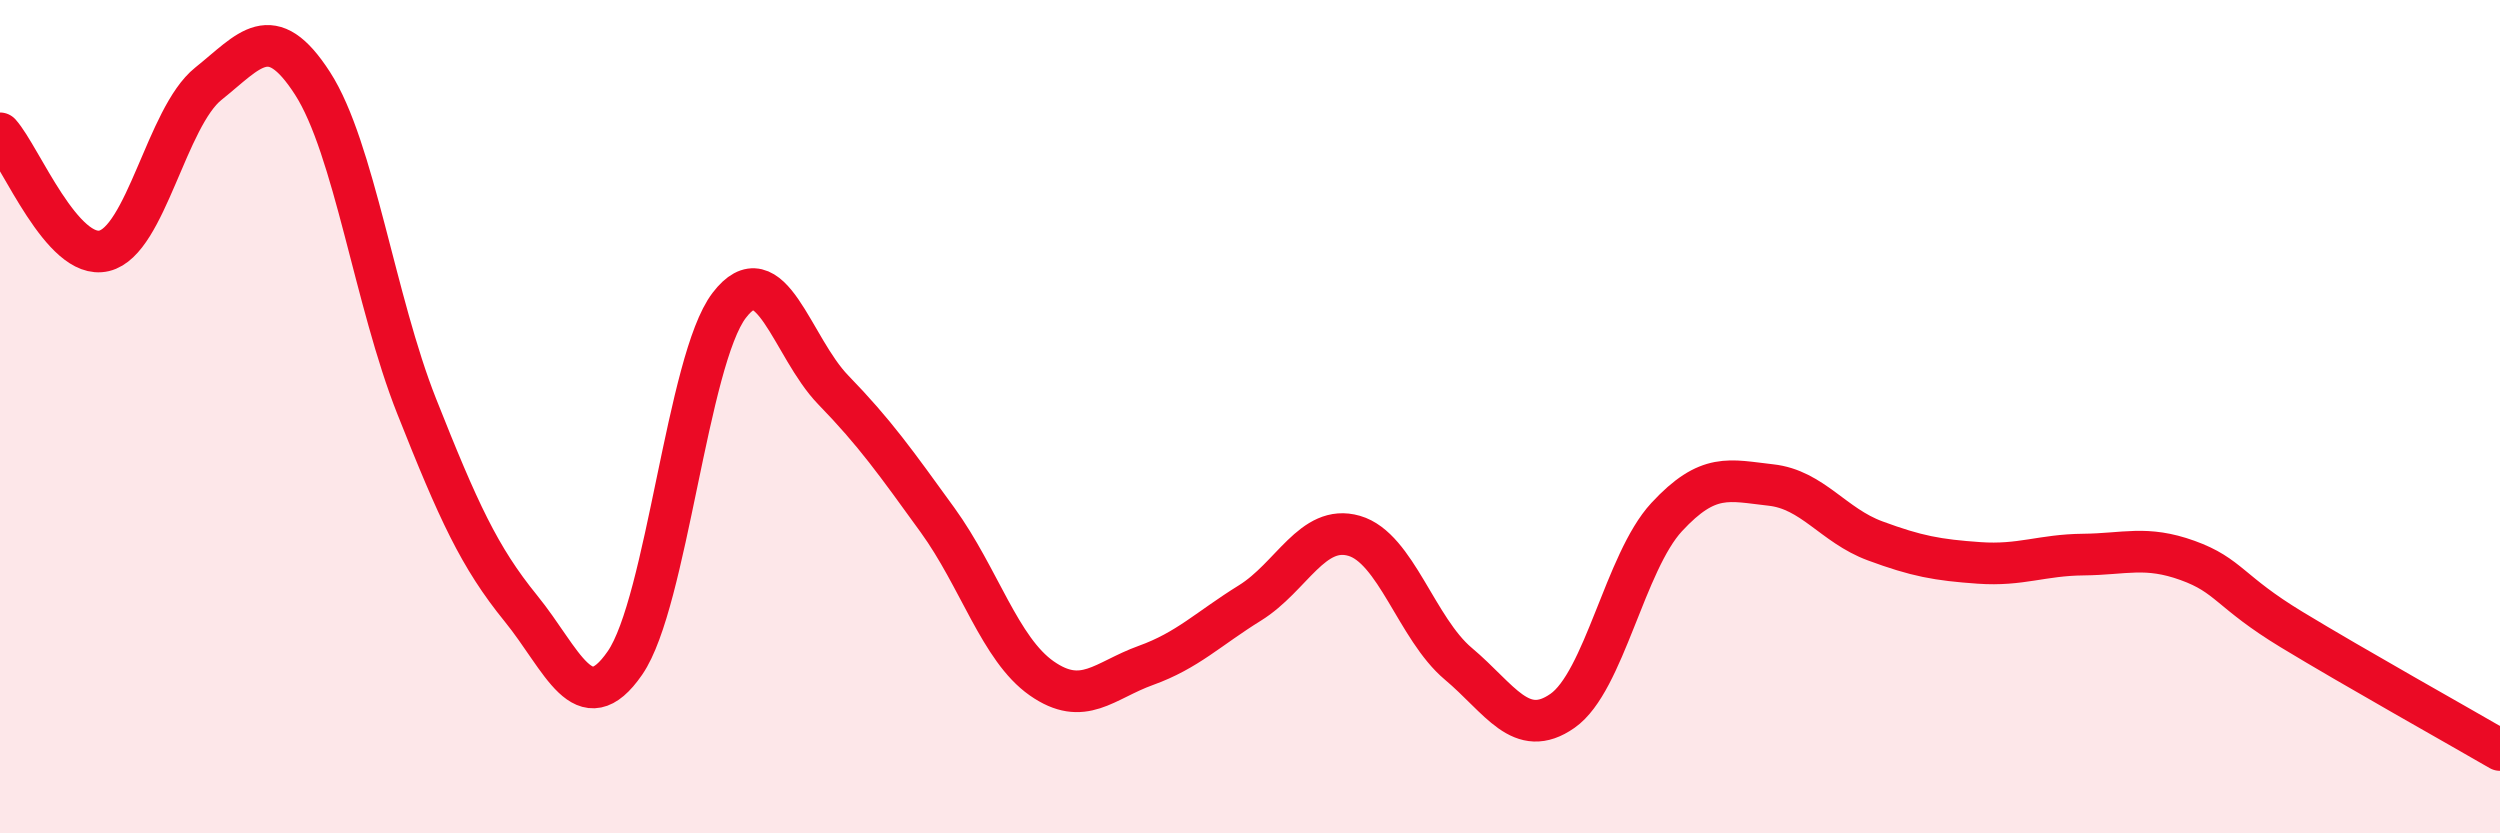
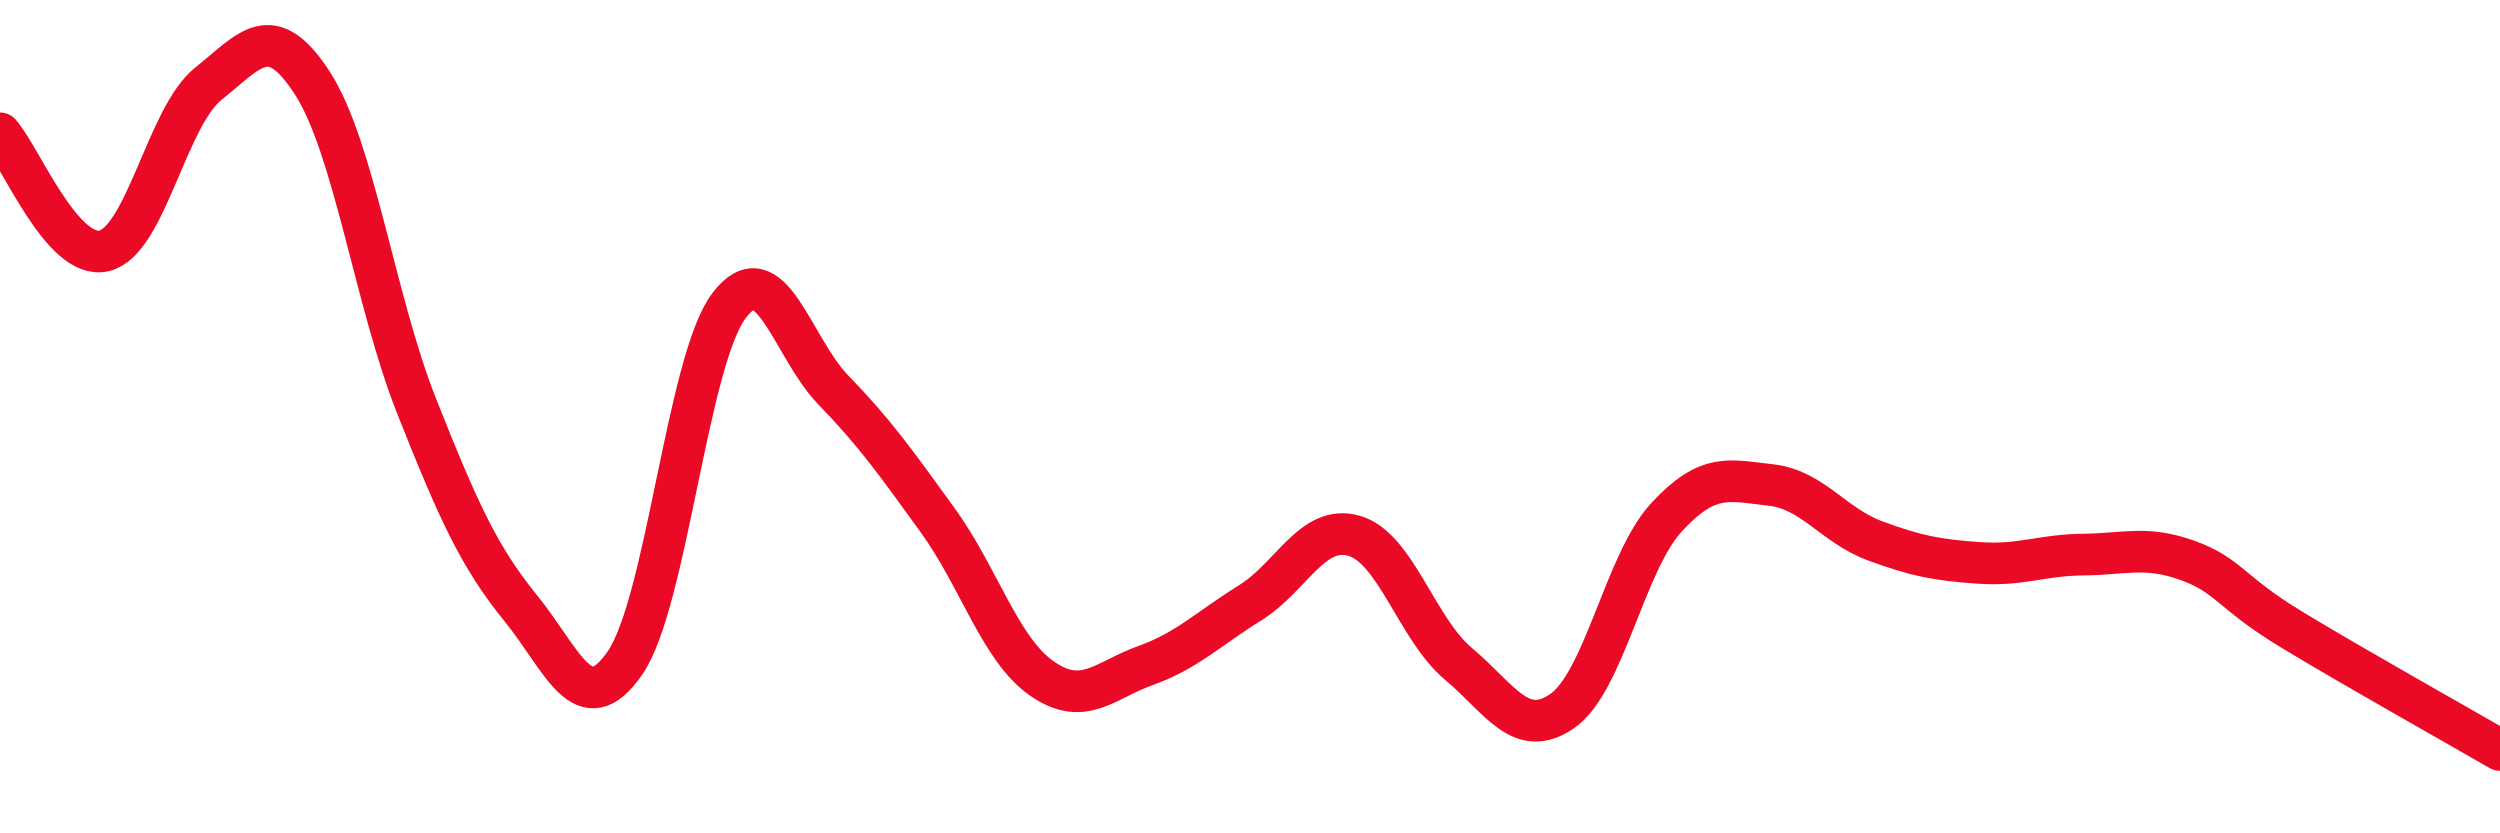
<svg xmlns="http://www.w3.org/2000/svg" width="60" height="20" viewBox="0 0 60 20">
-   <path d="M 0,3.2 C 0.5,3.76 1.5,6.26 2.5,6.02 C 3.5,5.78 4,2.81 5,2.01 C 6,1.21 6.5,0.45 7.5,2 C 8.5,3.55 9,7.23 10,9.75 C 11,12.27 11.5,13.37 12.5,14.6 C 13.5,15.83 14,17.36 15,15.91 C 16,14.46 16.5,8.64 17.5,7.33 C 18.5,6.02 19,8.33 20,9.36 C 21,10.39 21.5,11.1 22.5,12.48 C 23.5,13.86 24,15.58 25,16.28 C 26,16.98 26.5,16.33 27.5,15.97 C 28.5,15.61 29,15.09 30,14.47 C 31,13.85 31.5,12.57 32.5,12.86 C 33.5,13.15 34,15.09 35,15.93 C 36,16.77 36.5,17.76 37.5,17.06 C 38.5,16.36 39,13.49 40,12.41 C 41,11.33 41.5,11.53 42.5,11.64 C 43.5,11.75 44,12.61 45,12.98 C 46,13.35 46.5,13.44 47.5,13.51 C 48.5,13.58 49,13.32 50,13.31 C 51,13.3 51.5,13.09 52.5,13.45 C 53.5,13.81 53.5,14.2 55,15.11 C 56.5,16.02 59,17.42 60,18L60 20L0 20Z" fill="#EB0A25" opacity="0.1" stroke-linecap="round" stroke-linejoin="round" />
  <path d="M 0,3.2 C 0.5,3.76 1.5,6.26 2.5,6.02 C 3.5,5.78 4,2.81 5,2.01 C 6,1.21 6.5,0.45 7.5,2 C 8.5,3.55 9,7.23 10,9.75 C 11,12.27 11.5,13.37 12.5,14.6 C 13.5,15.83 14,17.36 15,15.91 C 16,14.46 16.5,8.64 17.5,7.33 C 18.5,6.02 19,8.33 20,9.36 C 21,10.39 21.5,11.1 22.5,12.48 C 23.5,13.86 24,15.58 25,16.28 C 26,16.98 26.5,16.33 27.5,15.97 C 28.5,15.61 29,15.09 30,14.47 C 31,13.85 31.5,12.57 32.5,12.86 C 33.5,13.15 34,15.09 35,15.93 C 36,16.77 36.5,17.76 37.5,17.06 C 38.5,16.36 39,13.49 40,12.41 C 41,11.33 41.5,11.53 42.5,11.64 C 43.5,11.75 44,12.61 45,12.98 C 46,13.35 46.5,13.44 47.5,13.51 C 48.5,13.58 49,13.32 50,13.31 C 51,13.3 51.5,13.09 52.5,13.45 C 53.5,13.81 53.5,14.2 55,15.11 C 56.5,16.02 59,17.42 60,18" stroke="#EB0A25" stroke-width="1" fill="none" stroke-linecap="round" stroke-linejoin="round" />
</svg>